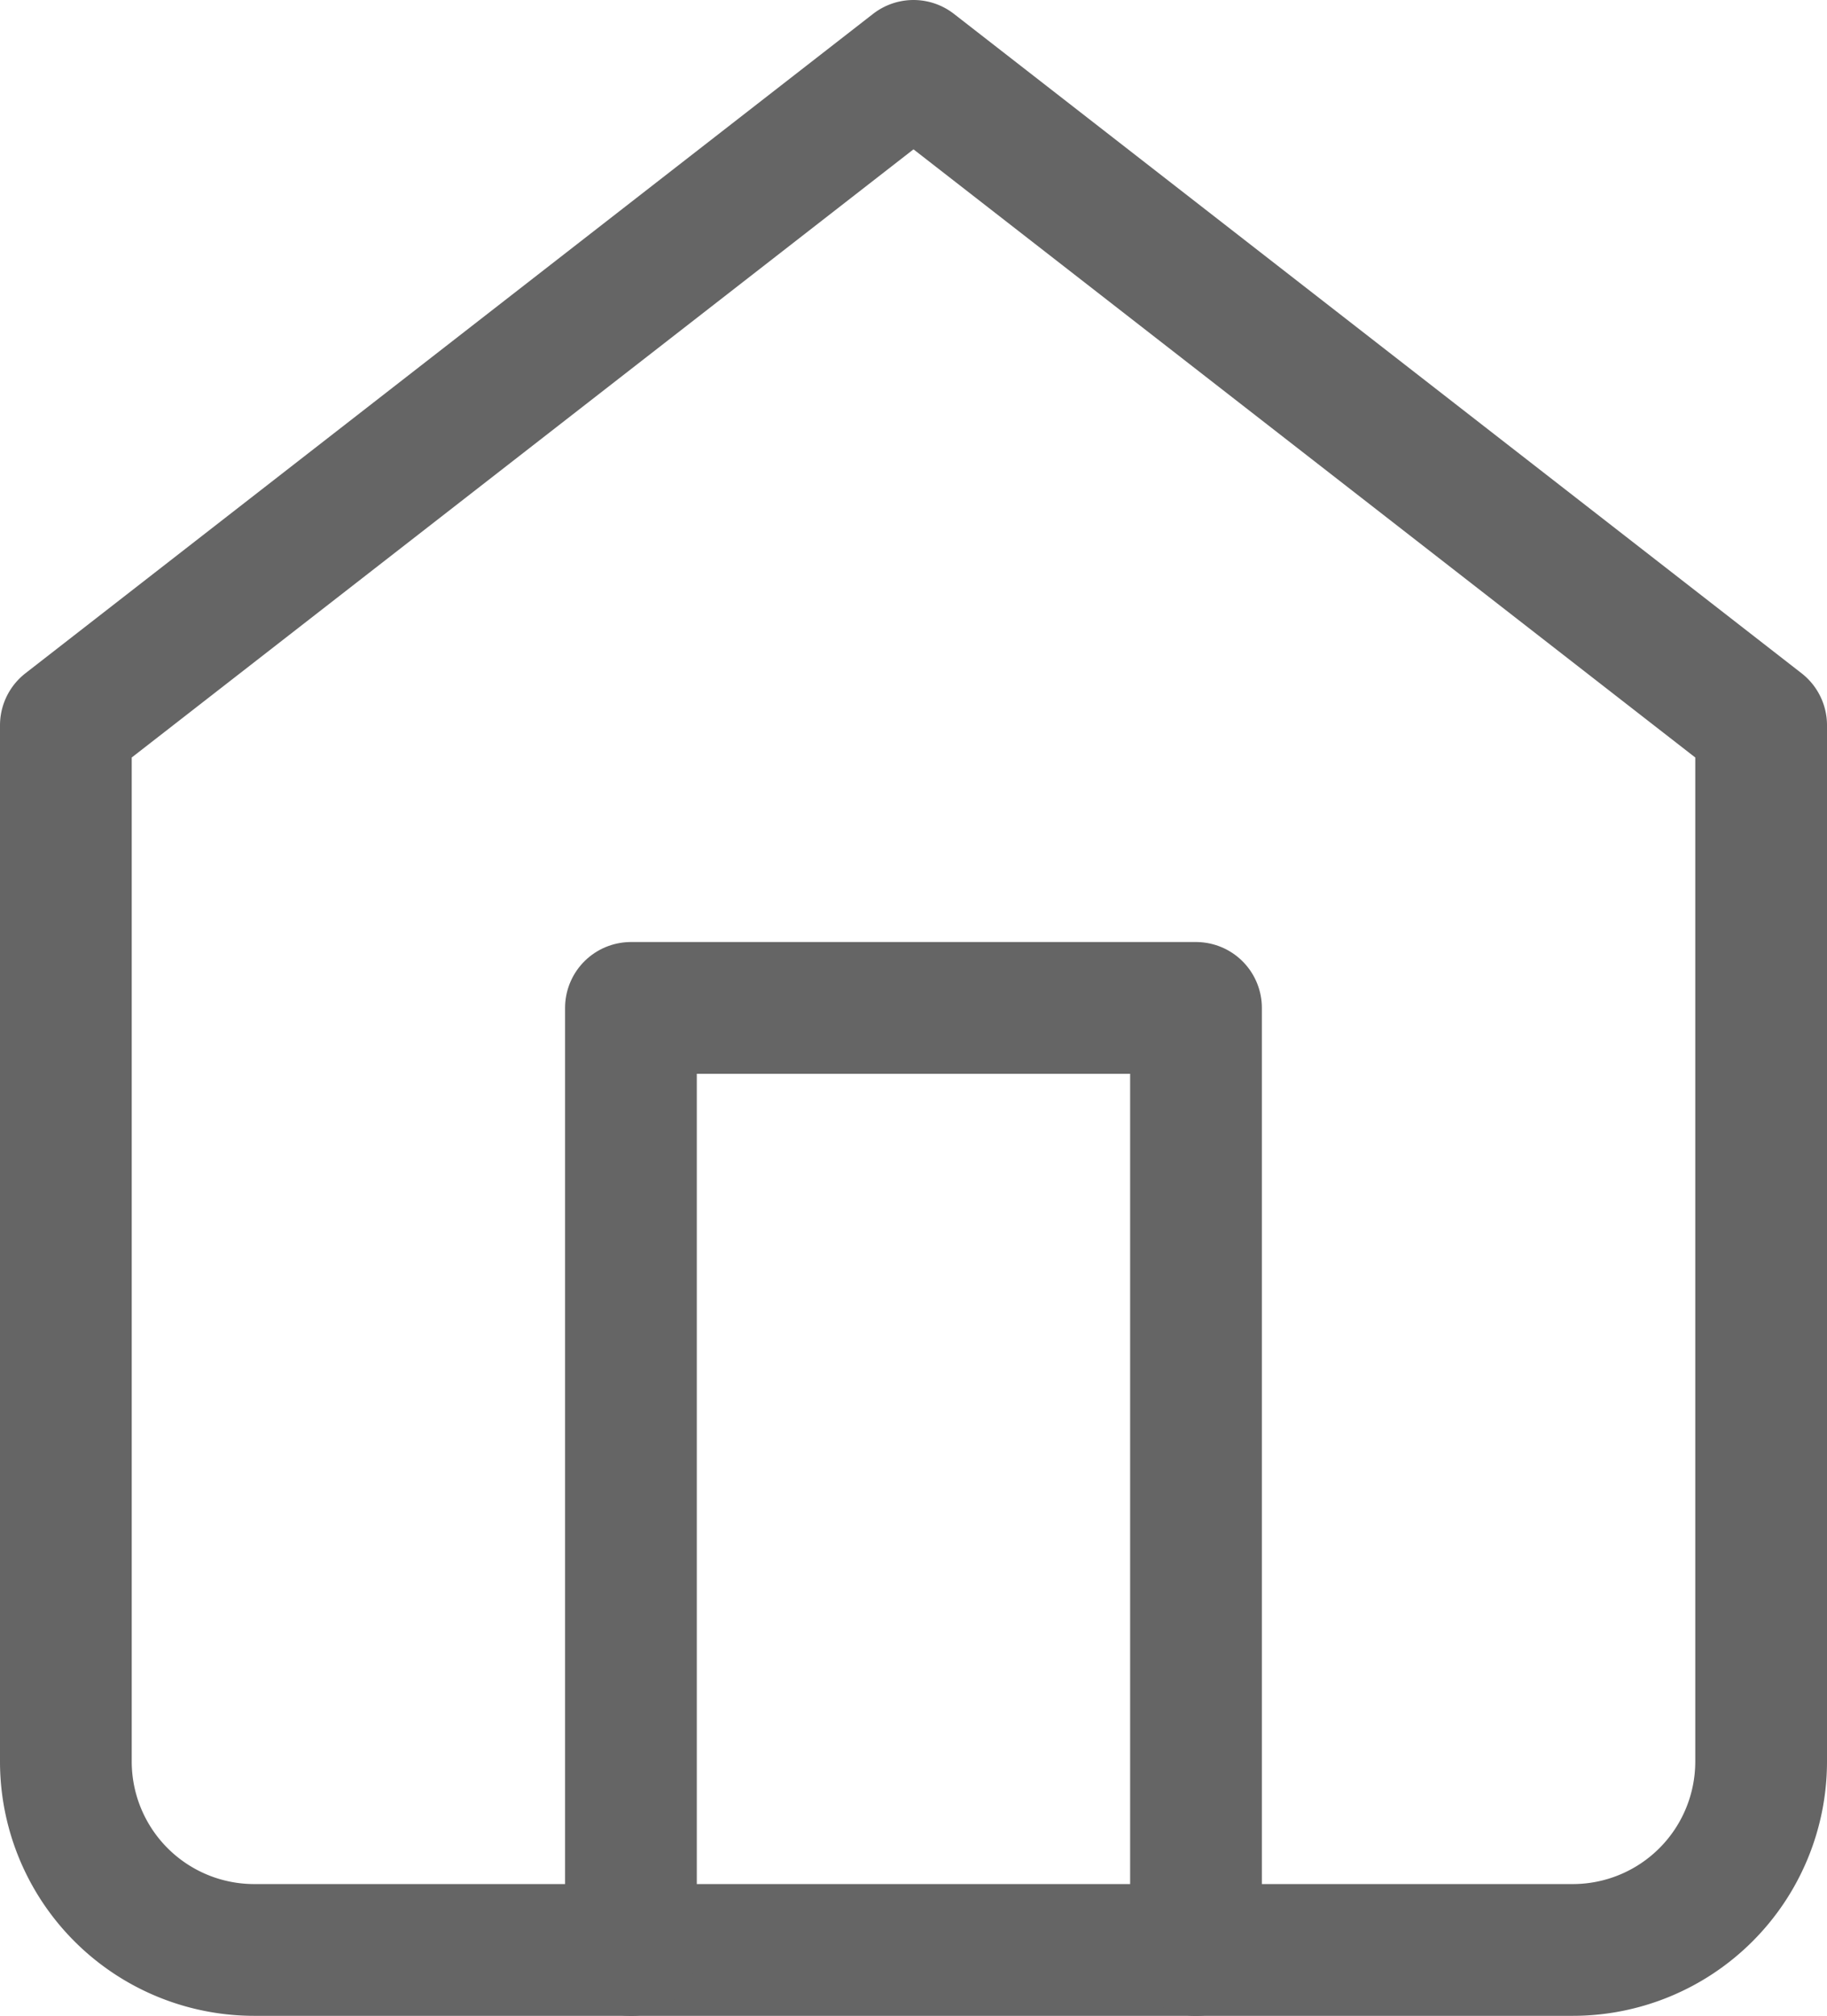
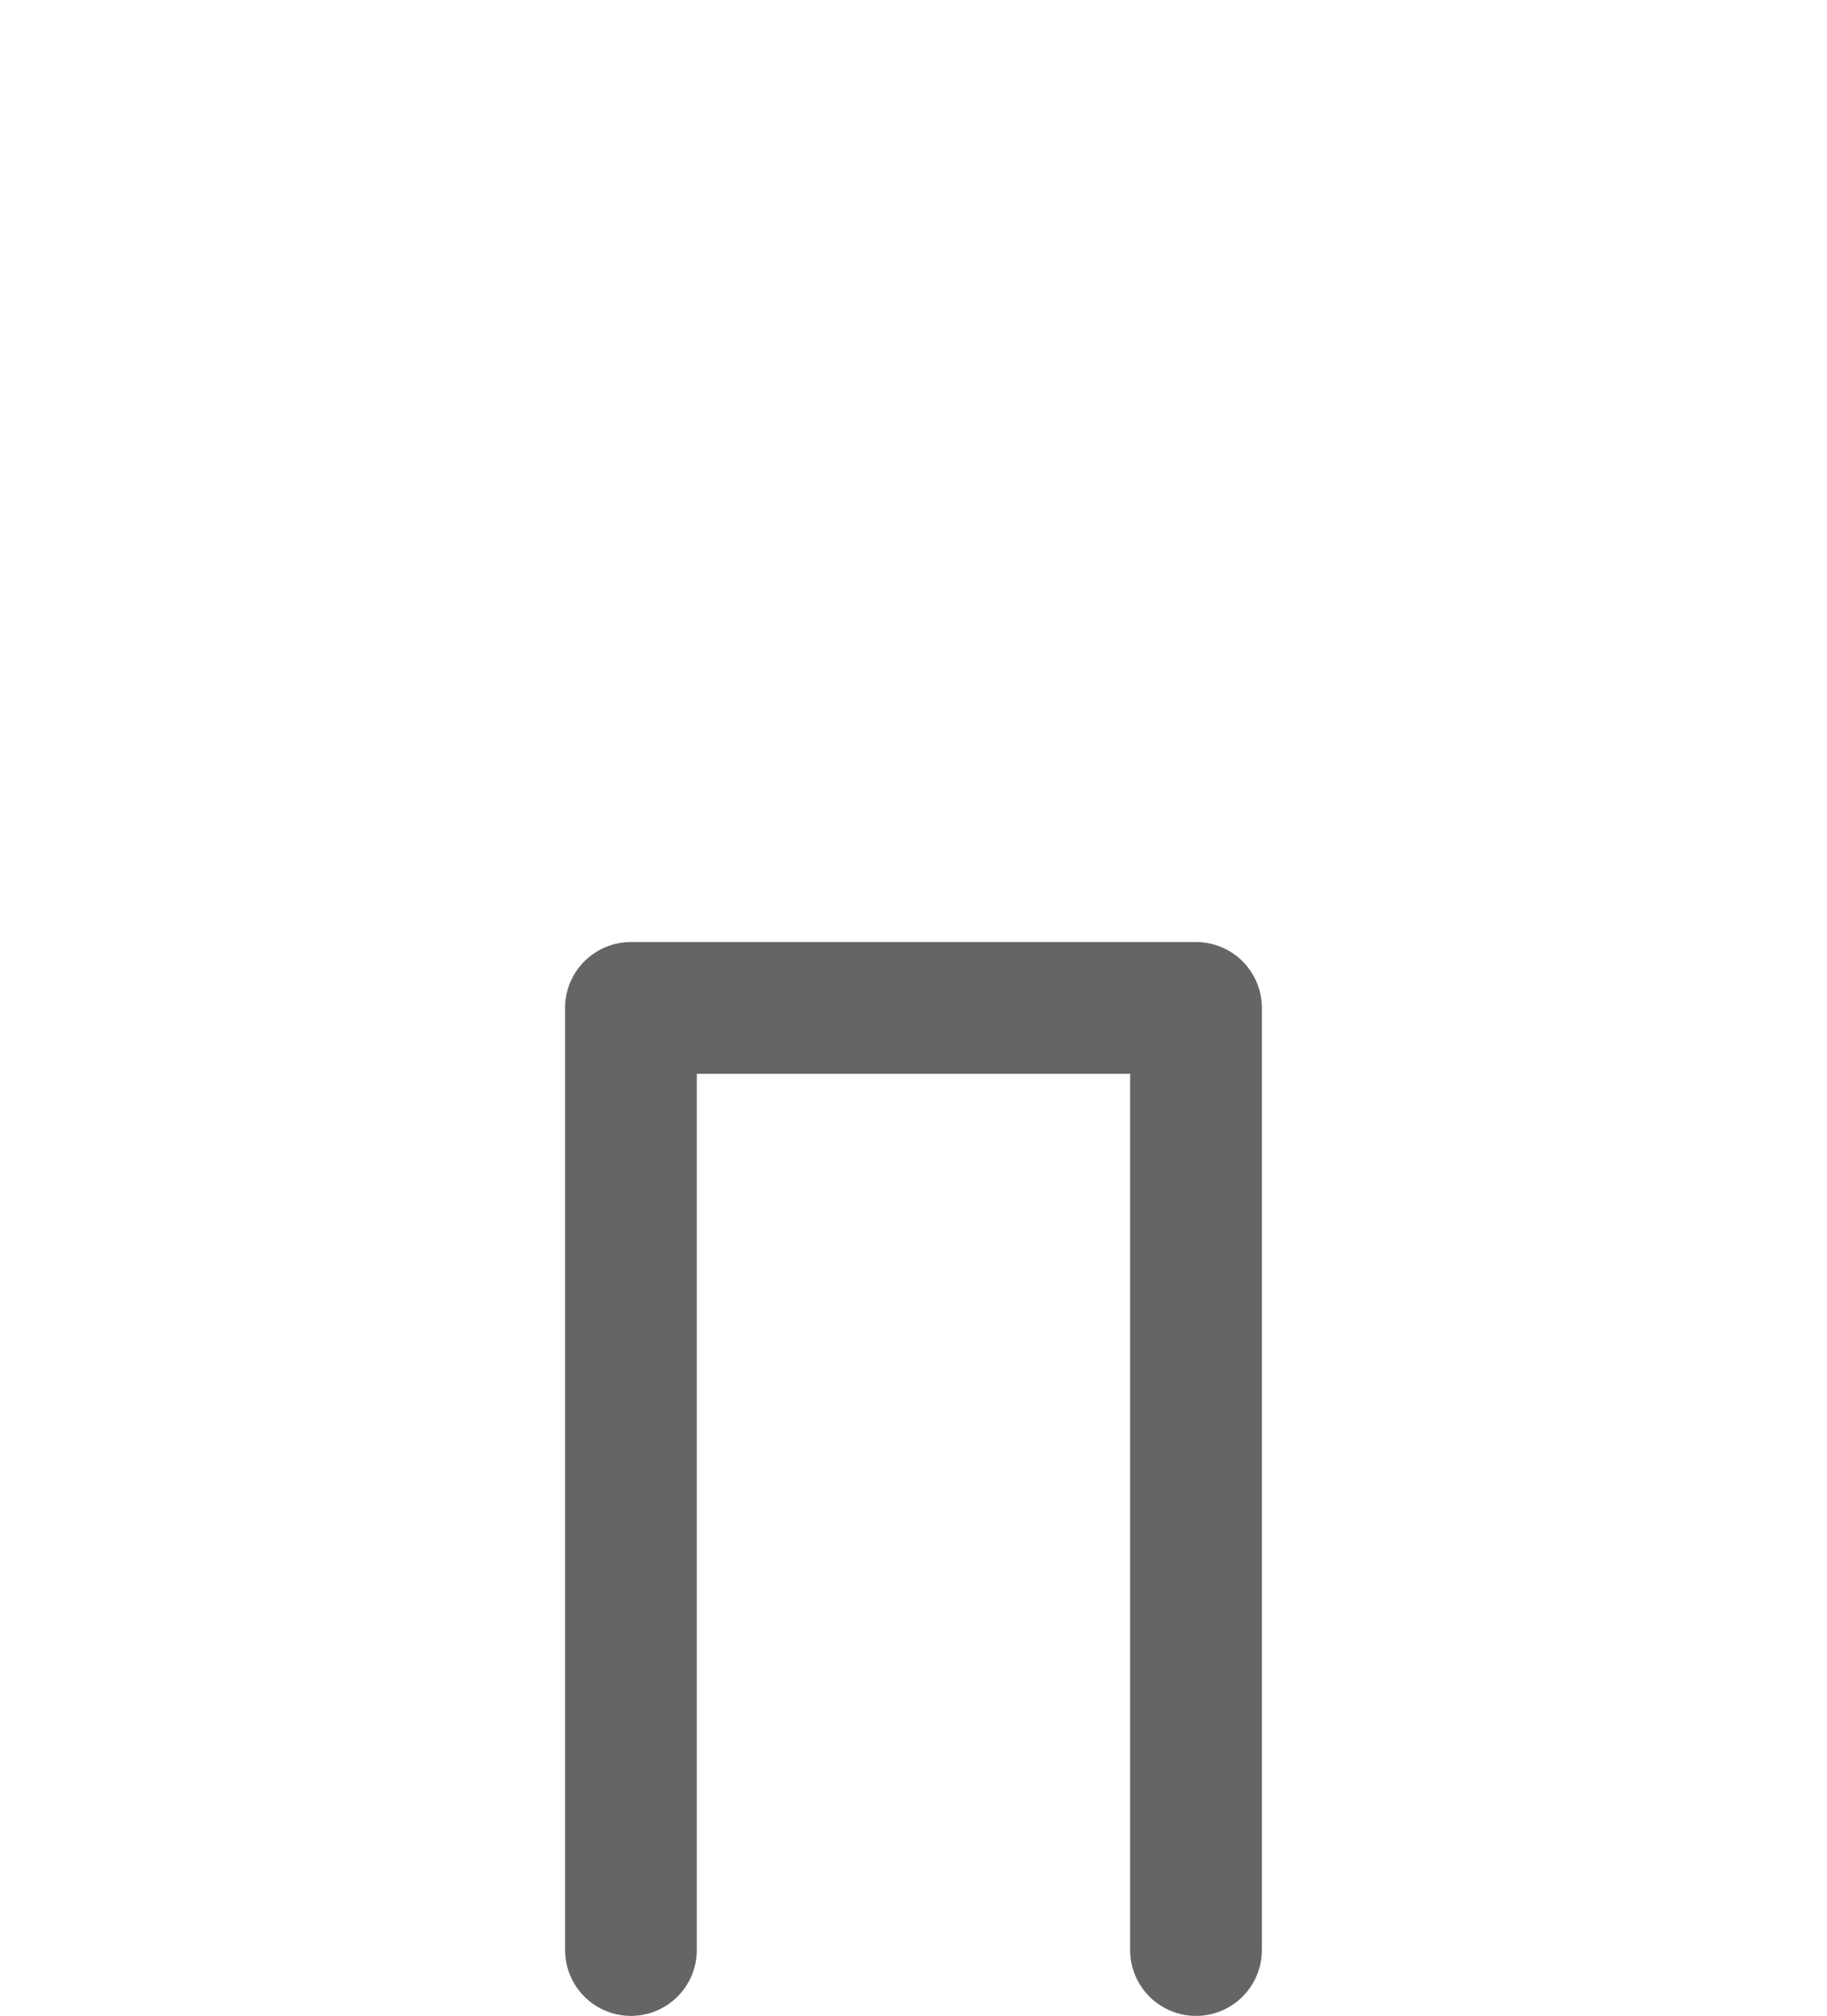
<svg xmlns="http://www.w3.org/2000/svg" width="27.738" height="30.598" viewBox="0 0 27.738 30.598">
  <defs>
    <style>
            .cls-1{fill:none;stroke:#656565;stroke-linecap:round;stroke-linejoin:round;stroke-width:2px}
        </style>
  </defs>
  <g id="home" transform="translate(1 1)">
-     <path id="Path_39" d="M3 12.009L15.869 2l12.869 10.009v15.729a2.86 2.86 0 0 1-2.86 2.86H5.86A2.86 2.86 0 0 1 3 27.738z" class="cls-1" data-name="Path 39" transform="translate(-3 -2)" />
    <path id="Path_40" d="M9 26.3V12h8.579v14.3" class="cls-1" data-name="Path 40" transform="translate(-.421 2.299)" />
  </g>
</svg>